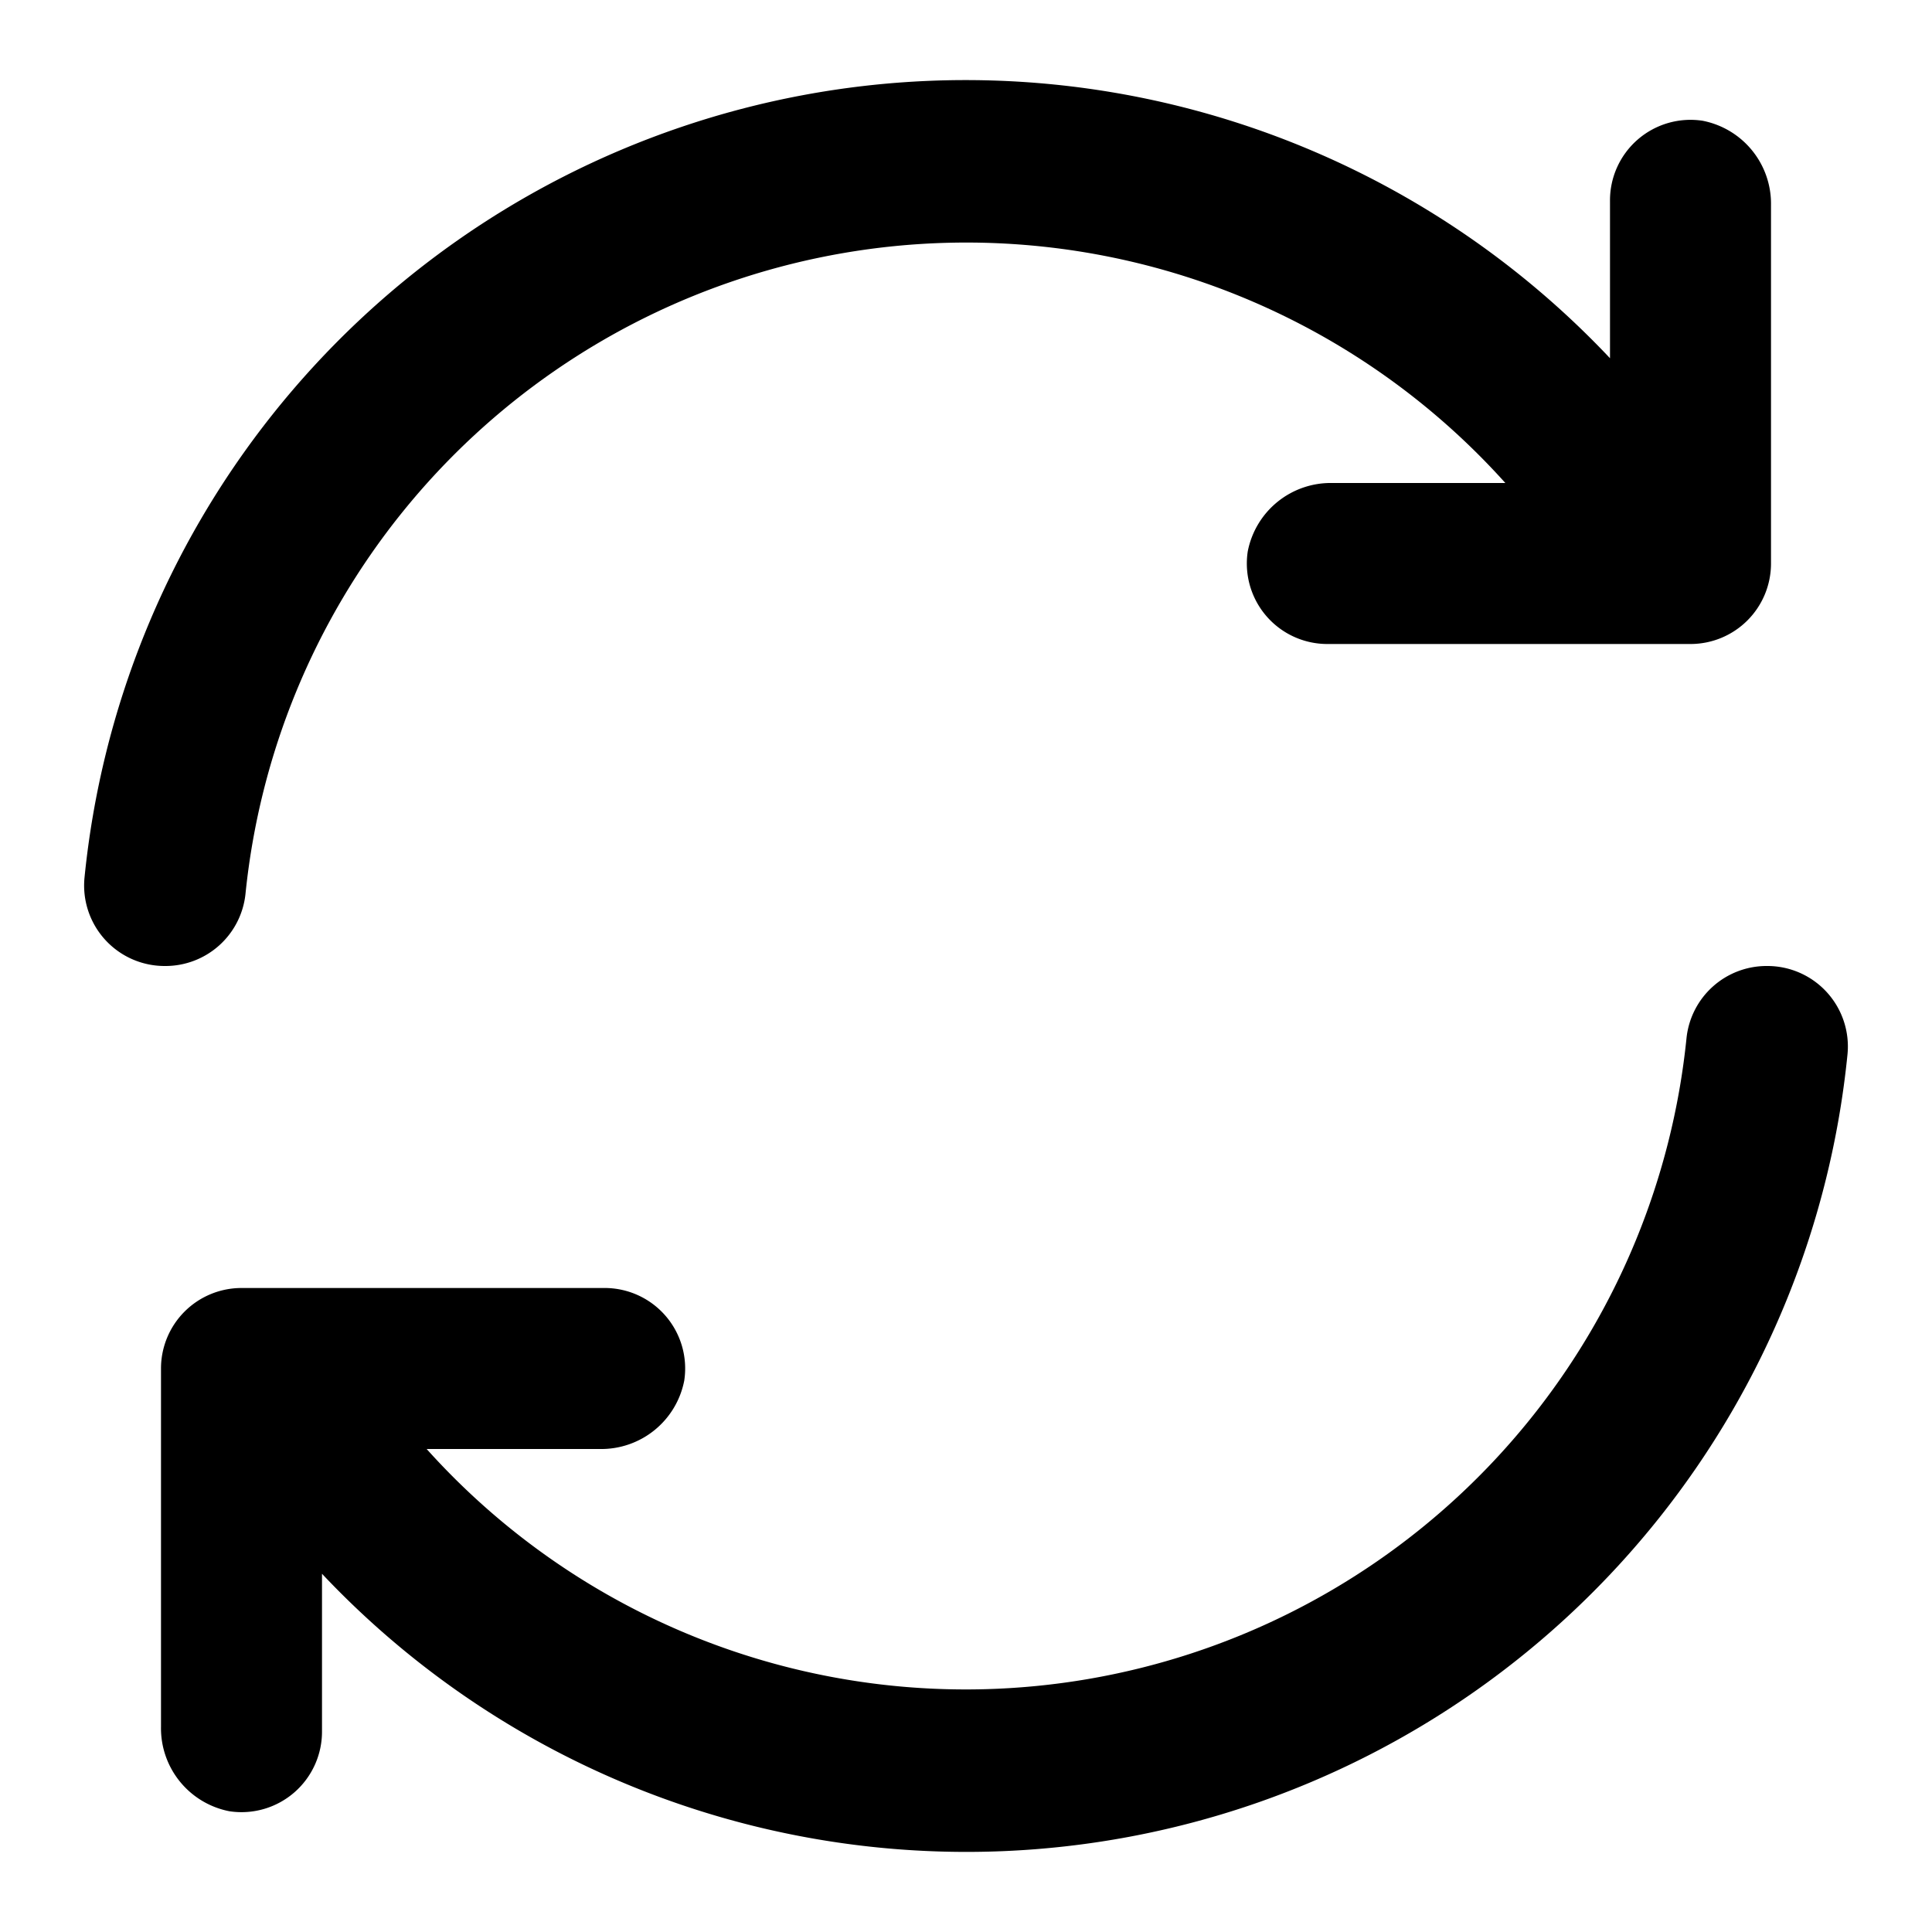
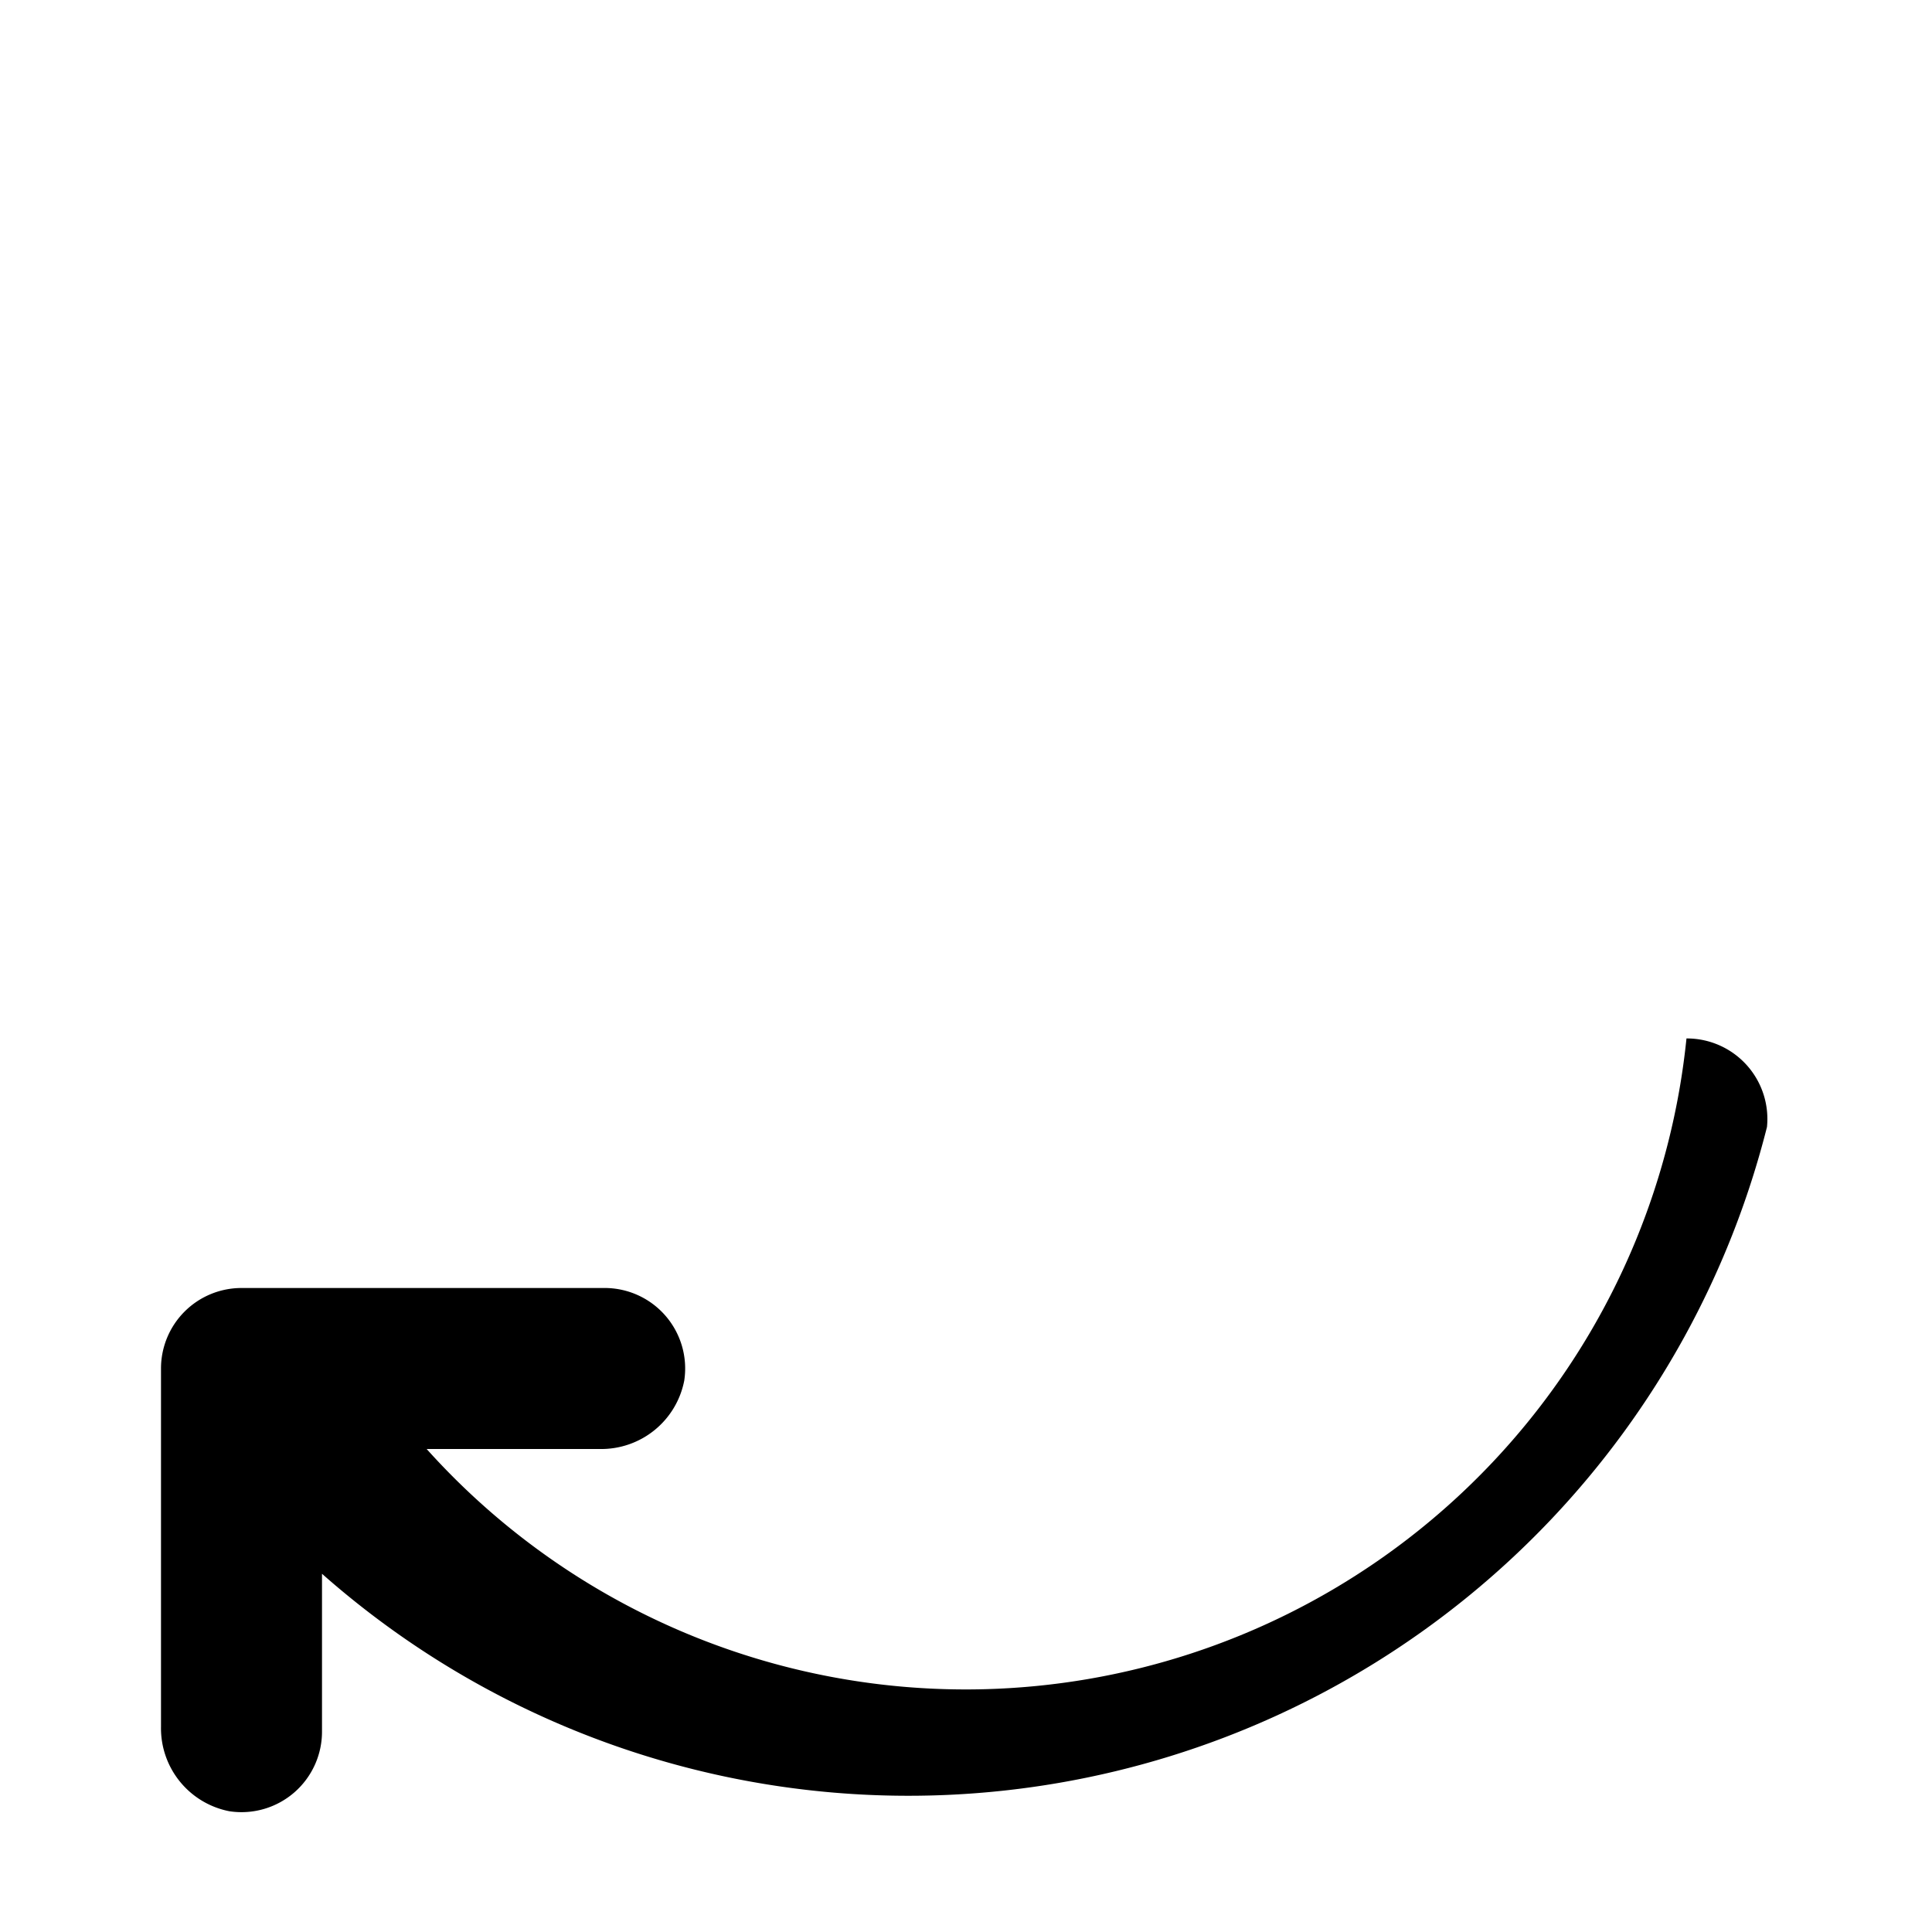
<svg xmlns="http://www.w3.org/2000/svg" width="800px" height="800px" viewBox="0 0 48 48">
  <title>sync</title>
  <g id="Layer_2" data-name="Layer 2">
    <g id="invisible_box" data-name="invisible box">
-       <rect width="48" height="48" fill="none" />
-     </g>
+       </g>
    <g id="icons_Q2" data-name="icons Q2">
-       <path d="M44,5.1V14a2,2,0,0,1-2,2H33a2,2,0,0,1-2-2.3A2.1,2.1,0,0,1,33.1,12h4.3A18,18,0,0,0,6.1,22.2a2,2,0,0,1-2,1.8h0a2,2,0,0,1-2-2.2A22,22,0,0,1,40,8.9V5a2,2,0,0,1,2.3-2A2.1,2.1,0,0,1,44,5.1Z" />
-       <path d="M4,42.9V34a2,2,0,0,1,2-2h9a2,2,0,0,1,2,2.3A2.1,2.1,0,0,1,14.9,36H10.6A18,18,0,0,0,41.9,25.8a2,2,0,0,1,2-1.8h0a2,2,0,0,1,2,2.2A22,22,0,0,1,8,39.1V43a2,2,0,0,1-2.3,2A2.1,2.1,0,0,1,4,42.9Z" />
+       <path d="M4,42.9V34a2,2,0,0,1,2-2h9a2,2,0,0,1,2,2.3A2.1,2.1,0,0,1,14.9,36H10.6A18,18,0,0,0,41.9,25.8h0a2,2,0,0,1,2,2.2A22,22,0,0,1,8,39.1V43a2,2,0,0,1-2.3,2A2.1,2.1,0,0,1,4,42.9Z" />
    </g>
  </g>
</svg>